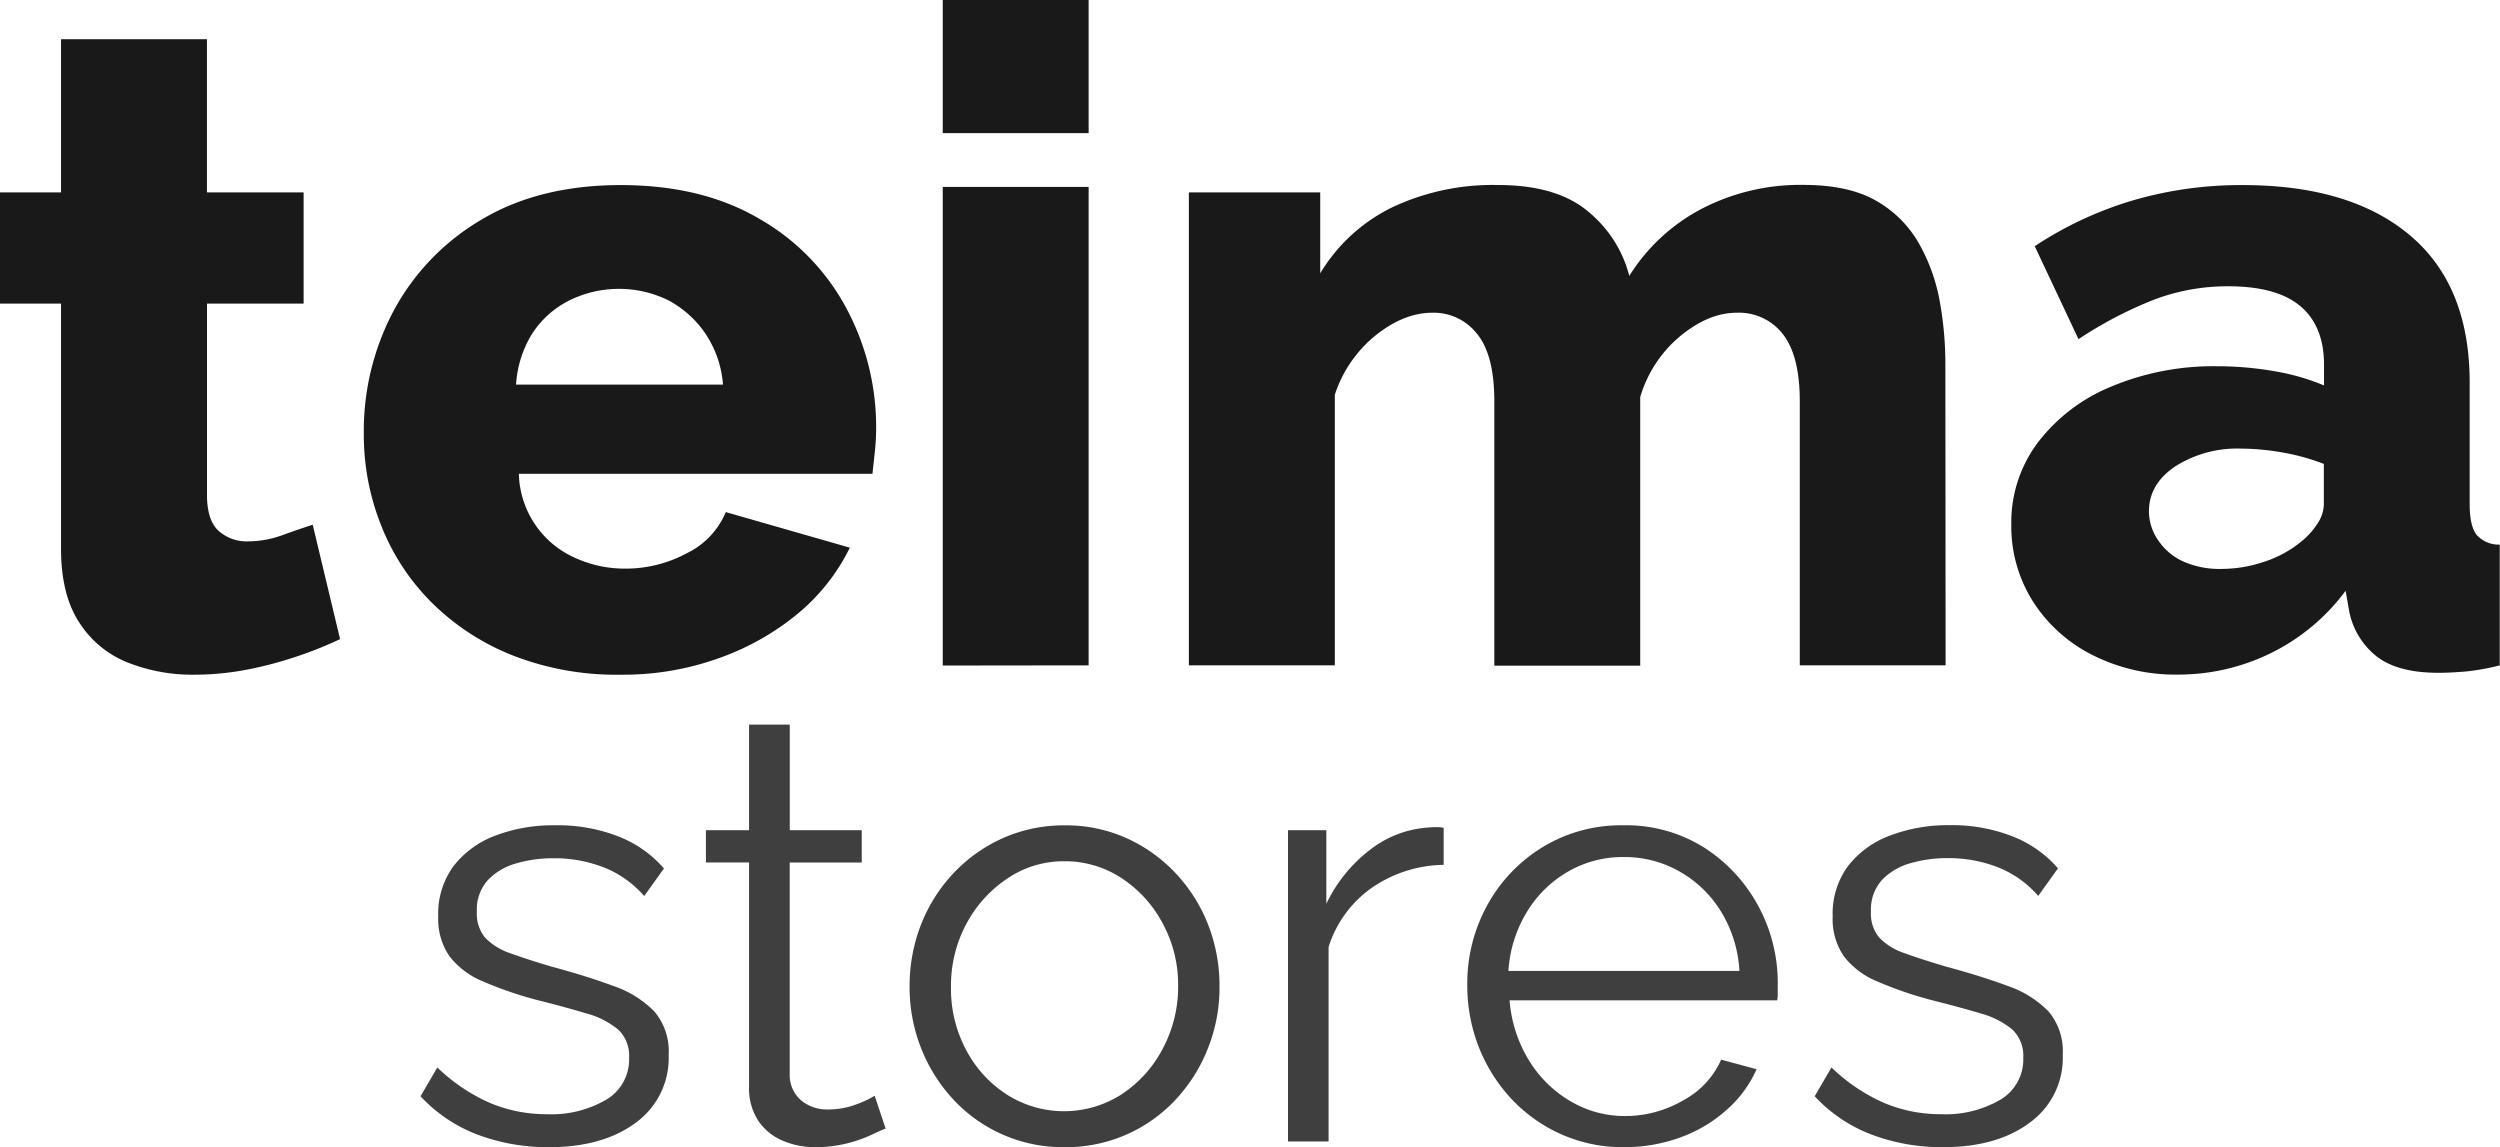
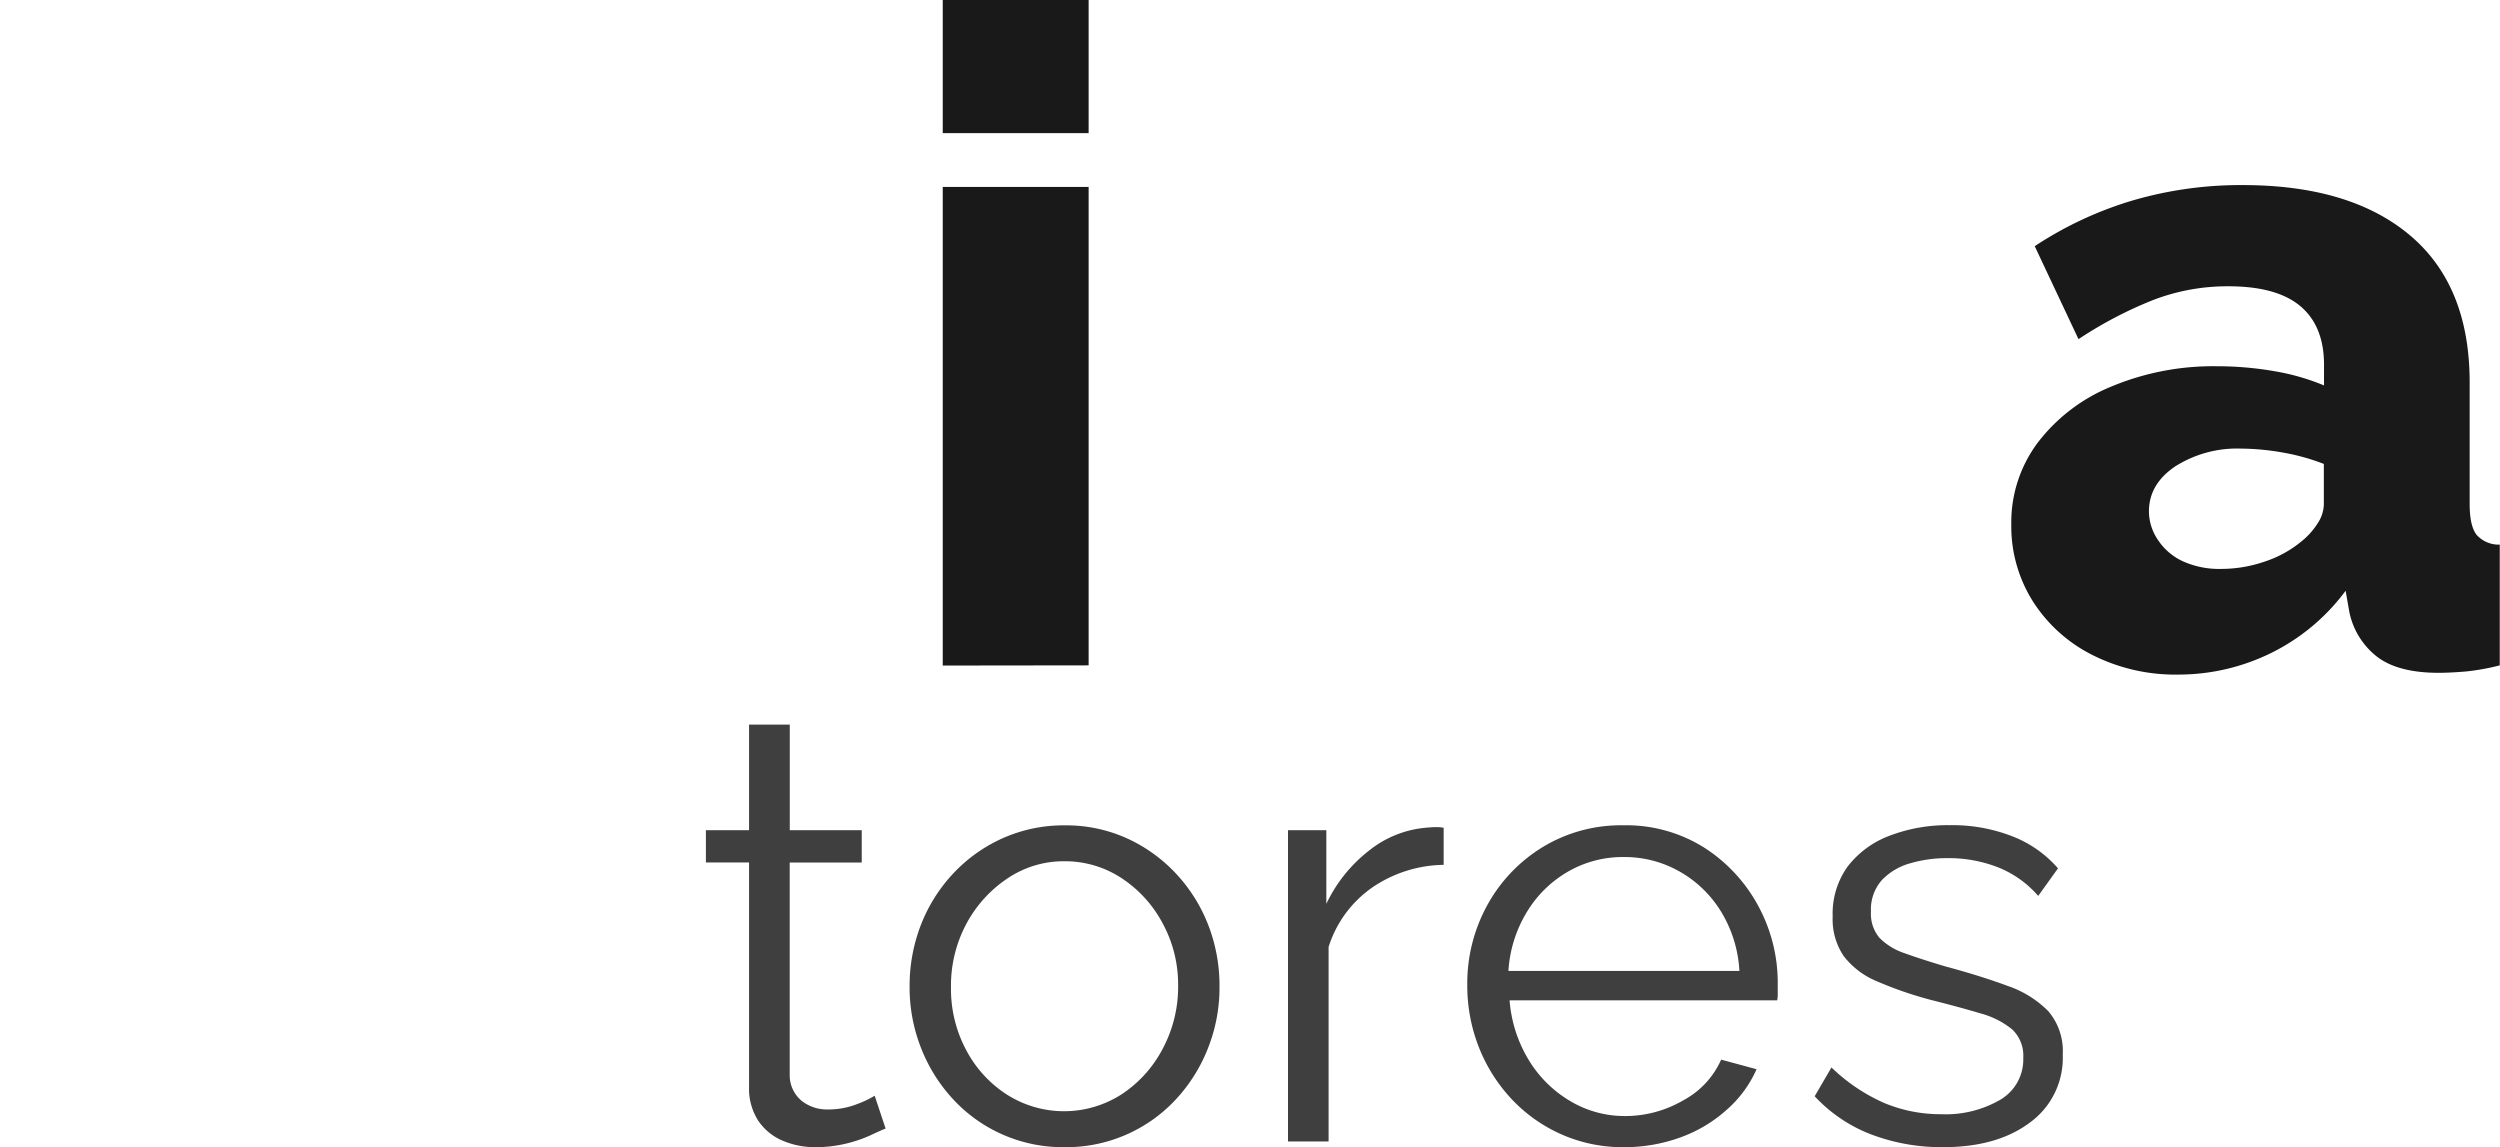
<svg xmlns="http://www.w3.org/2000/svg" viewBox="0 0 409.55 187.93">
  <defs>
    <style>.cls-1{fill:#191919;}.cls-2{fill:#3f3f3f;}</style>
  </defs>
  <g id="Layer_2" data-name="Layer 2">
    <g id="Layer_1-2" data-name="Layer 1">
-       <path class="cls-1" d="M55.71,104.7a63.34,63.34,0,0,1-7.09,2.84,61.93,61.93,0,0,1-8.22,2.17,45.79,45.79,0,0,1-8.59.82,28.82,28.82,0,0,1-10.9-2A16.73,16.73,0,0,1,13,102q-3-4.56-3-12.07V49.74H0V31.52H10V6.42h23.9v25.1H49.74V49.74H33.91V81.42Q34,85.37,35.85,87a6.92,6.92,0,0,0,4.93,1.68,16.29,16.29,0,0,0,5.45-1q2.76-1,5-1.72Z" />
-       <path class="cls-1" d="M101.72,110.53a46.6,46.6,0,0,1-17.78-3.18,39.39,39.39,0,0,1-13.22-8.64,36.79,36.79,0,0,1-8.28-12.63,40.1,40.1,0,0,1-2.84-15,41.91,41.91,0,0,1,5-20.38A38.26,38.26,0,0,1,79,35.91q9.42-5.59,22.71-5.59t22.7,5.53a36.89,36.89,0,0,1,14.26,14.68,41.17,41.17,0,0,1,4.86,19.62,36,36,0,0,1-.23,4c-.14,1.33-.27,2.49-.37,3.47H85a15.47,15.47,0,0,0,9.26,13.79,19.52,19.52,0,0,0,8.06,1.74,21.08,21.08,0,0,0,10.23-2.54,13.08,13.08,0,0,0,6.35-6.72l20.32,5.83a32.77,32.77,0,0,1-8.37,10.68,42.44,42.44,0,0,1-12.77,7.31A46.44,46.44,0,0,1,101.72,110.53ZM84.54,63h33.9a17.29,17.29,0,0,0-2.83-8.27,17,17,0,0,0-6-5.47,18.36,18.36,0,0,0-16.43,0,15.56,15.56,0,0,0-6,5.4A18,18,0,0,0,84.54,63Z" />
      <path class="cls-1" d="M154.44,21.81V0h23.9V21.81Zm0,87.22V30.62h23.9V109Z" />
-       <path class="cls-1" d="M318.73,109H294.84V65.75c0-5-.93-8.65-2.76-11a9.11,9.11,0,0,0-7.55-3.52q-4.62,0-9.26,3.82a20.51,20.51,0,0,0-6.57,10v44H244.8V65.75q0-7.62-2.84-11.07a9,9,0,0,0-7.31-3.45q-4.64,0-9.27,3.69a20.73,20.73,0,0,0-6.71,9.75V109H194.76V31.52h21.52V44.77A28.16,28.16,0,0,1,228,34a38.53,38.53,0,0,1,17.4-3.69q9.71,0,14.86,4.42a20,20,0,0,1,6.65,10.47,30.8,30.8,0,0,1,11.87-11,35,35,0,0,1,16.66-3.91q7.47,0,12,2.65a18.64,18.64,0,0,1,7,7.08,30,30,0,0,1,3.36,9.51,57,57,0,0,1,.89,9.95Z" />
      <path class="cls-1" d="M329.49,85.88a21.78,21.78,0,0,1,4.33-13.36,28.8,28.8,0,0,1,11.95-9.15A43.26,43.26,0,0,1,363.25,60a54.59,54.59,0,0,1,9.41.82,37.11,37.11,0,0,1,8.06,2.32V59.75q0-6.34-3.88-9.6T365,46.9a33.87,33.87,0,0,0-12.25,2.24,66.63,66.63,0,0,0-12.25,6.42l-7.17-15.23a60.29,60.29,0,0,1,16.21-7.54,63.06,63.06,0,0,1,17.85-2.47q17.63,0,27.4,8.22t9.79,24.06v20q0,3.51,1.12,5a4.87,4.87,0,0,0,3.81,1.62V109a37.42,37.42,0,0,1-5.53,1c-1.69.14-3.19.22-4.48.22q-6.72,0-10.16-2.69a12.44,12.44,0,0,1-4.48-7.32l-.6-3.43A33.7,33.7,0,0,1,372,107a34.34,34.34,0,0,1-15.16,3.51,30.11,30.11,0,0,1-14-3.18,24.64,24.64,0,0,1-9.79-8.78A23.06,23.06,0,0,1,329.49,85.88ZM377,88.71a12,12,0,0,0,2.69-3,5.87,5.87,0,0,0,1-3V76A35.25,35.25,0,0,0,374,74.14a40.64,40.64,0,0,0-6.87-.65,18.89,18.89,0,0,0-10.76,2.9c-2.88,1.93-4.33,4.39-4.33,7.39a8.36,8.36,0,0,0,1.5,4.71,9.79,9.79,0,0,0,4.1,3.48,14.47,14.47,0,0,0,6.2,1.23A22,22,0,0,0,371,92,18.45,18.45,0,0,0,377,88.71Z" />
-       <path class="cls-2" d="M89.9,187.93a32.56,32.56,0,0,1-11.68-2.06,24.65,24.65,0,0,1-9.33-6.28l2.75-4.72a29.49,29.49,0,0,0,8.69,5.84,23.92,23.92,0,0,0,9.28,1.82,17.8,17.8,0,0,0,9.72-2.39,7.66,7.66,0,0,0,3.73-6.86,5.89,5.89,0,0,0-1.82-4.64A13.8,13.8,0,0,0,96,166c-2.26-.68-5-1.42-8.1-2.2a62.39,62.39,0,0,1-8.89-3.07,13.22,13.22,0,0,1-5.4-4.11,10.75,10.75,0,0,1-1.82-6.49,13.17,13.17,0,0,1,2.51-8.25,15.56,15.56,0,0,1,6.87-5A26.6,26.6,0,0,1,91,135.2a27,27,0,0,1,10.41,1.87,19,19,0,0,1,7.36,5.2l-3.24,4.52A17,17,0,0,0,99,142.13a22.24,22.24,0,0,0-8.4-1.53,21.4,21.4,0,0,0-6,.83,10.2,10.2,0,0,0-4.66,2.73,7.22,7.22,0,0,0-1.82,5.22,6.12,6.12,0,0,0,1.37,4.25,10.32,10.32,0,0,0,4.13,2.54q2.75,1,6.77,2.19,5.79,1.56,10.12,3.17a17.13,17.13,0,0,1,6.67,4.15,10.08,10.08,0,0,1,2.36,7.12,13.08,13.08,0,0,1-5.4,11.13Q98.74,187.94,89.9,187.93Z" />
      <path class="cls-2" d="M145.08,184.88c-.52.2-1.34.56-2.45,1.09a22,22,0,0,1-4,1.37,21.11,21.11,0,0,1-5.1.59,13.36,13.36,0,0,1-5.35-1.08,9,9,0,0,1-4-3.31,9.69,9.69,0,0,1-1.47-5.47V141.29h-7.07V136h7.07V118.7h6.67V136h11.79v5.3H129.37v34.93a5.42,5.42,0,0,0,2,4.14,6.64,6.64,0,0,0,4.17,1.38,12.89,12.89,0,0,0,5-.93,15.59,15.59,0,0,0,2.75-1.32Z" />
      <path class="cls-2" d="M174.45,187.93a24.48,24.48,0,0,1-18.32-7.86,26.47,26.47,0,0,1-5.25-8.4,27.1,27.1,0,0,1-1.87-10,27.68,27.68,0,0,1,1.87-10.2,26.09,26.09,0,0,1,5.3-8.4,25.14,25.14,0,0,1,8.1-5.76,24.49,24.49,0,0,1,10.17-2.1,24.14,24.14,0,0,1,10.11,2.1,25.37,25.37,0,0,1,8.05,5.76,26.09,26.09,0,0,1,5.3,8.4,27.48,27.48,0,0,1,1.87,10.2,26.9,26.9,0,0,1-1.87,10,26.47,26.47,0,0,1-5.25,8.4,24.47,24.47,0,0,1-18.21,7.86Zm-18.66-26.17a21.22,21.22,0,0,0,2.5,10.28,19.41,19.41,0,0,0,6.73,7.32,17.44,17.44,0,0,0,18.66-.05,20,20,0,0,0,6.77-7.46A21.5,21.5,0,0,0,193,161.47a21,21,0,0,0-2.55-10.24,20.11,20.11,0,0,0-6.77-7.41,16.85,16.85,0,0,0-9.33-2.73,16.43,16.43,0,0,0-9.33,2.83,20.61,20.61,0,0,0-6.73,7.46A21.45,21.45,0,0,0,155.79,161.76Z" />
      <path class="cls-2" d="M236.5,141.68a21.2,21.2,0,0,0-11.73,3.73,18.73,18.73,0,0,0-7.12,9.72V187H211V136h6.28v12.07a24.1,24.1,0,0,1,7-8.73,17.33,17.33,0,0,1,9.27-3.74c.66-.06,1.23-.1,1.72-.1a6.93,6.93,0,0,1,1.23.1Z" />
      <path class="cls-2" d="M266,187.93a24.77,24.77,0,0,1-10.21-2.1,25.21,25.21,0,0,1-8.15-5.77,26.75,26.75,0,0,1-5.36-8.47,27.54,27.54,0,0,1-1.91-10.27,26.58,26.58,0,0,1,3.29-13.06,25.4,25.4,0,0,1,9.08-9.5,24.65,24.65,0,0,1,13.16-3.56,24,24,0,0,1,13.21,3.61,25.91,25.91,0,0,1,8.88,9.51,26.39,26.39,0,0,1,3.24,12.92v1.51a5.21,5.21,0,0,1-.09,1.12H247.3a22.07,22.07,0,0,0,3.1,9.72,19.61,19.61,0,0,0,6.77,6.75,17.4,17.4,0,0,0,9.08,2.49,18.85,18.85,0,0,0,9.48-2.56,14,14,0,0,0,6.23-6.68l5.8,1.57a19,19,0,0,1-4.82,6.58,22.92,22.92,0,0,1-7.6,4.57A26.8,26.8,0,0,1,266,187.93Zm-18.85-28.87h37.8a20.76,20.76,0,0,0-3-9.71,18.82,18.82,0,0,0-6.77-6.56A18.2,18.2,0,0,0,266,140.4a17.91,17.91,0,0,0-9.13,2.39,18.9,18.9,0,0,0-6.73,6.6A21,21,0,0,0,247.11,159.06Z" />
      <path class="cls-2" d="M318.29,187.93a32.56,32.56,0,0,1-11.68-2.06,24.65,24.65,0,0,1-9.33-6.28l2.75-4.72a29.49,29.49,0,0,0,8.69,5.84,23.92,23.92,0,0,0,9.28,1.82,17.8,17.8,0,0,0,9.72-2.39,7.64,7.64,0,0,0,3.73-6.86,5.92,5.92,0,0,0-1.81-4.64,13.93,13.93,0,0,0-5.21-2.63c-2.26-.68-5-1.42-8.1-2.2a62.39,62.39,0,0,1-8.89-3.07,13.22,13.22,0,0,1-5.4-4.11,10.75,10.75,0,0,1-1.81-6.49,13.17,13.17,0,0,1,2.5-8.25,15.56,15.56,0,0,1,6.87-5,26.64,26.64,0,0,1,9.77-1.71,27,27,0,0,1,10.41,1.87,19,19,0,0,1,7.36,5.2l-3.24,4.52a17,17,0,0,0-6.52-4.66,22.24,22.24,0,0,0-8.4-1.53,21.4,21.4,0,0,0-6,.83,10.2,10.2,0,0,0-4.66,2.73,7.26,7.26,0,0,0-1.82,5.22,6.12,6.12,0,0,0,1.37,4.25,10.32,10.32,0,0,0,4.13,2.54q2.75,1,6.77,2.19,5.79,1.56,10.12,3.17a17.13,17.13,0,0,1,6.67,4.15,10.08,10.08,0,0,1,2.36,7.12,13.08,13.08,0,0,1-5.4,11.13Q327.13,187.94,318.29,187.93Z" />
    </g>
  </g>
</svg>